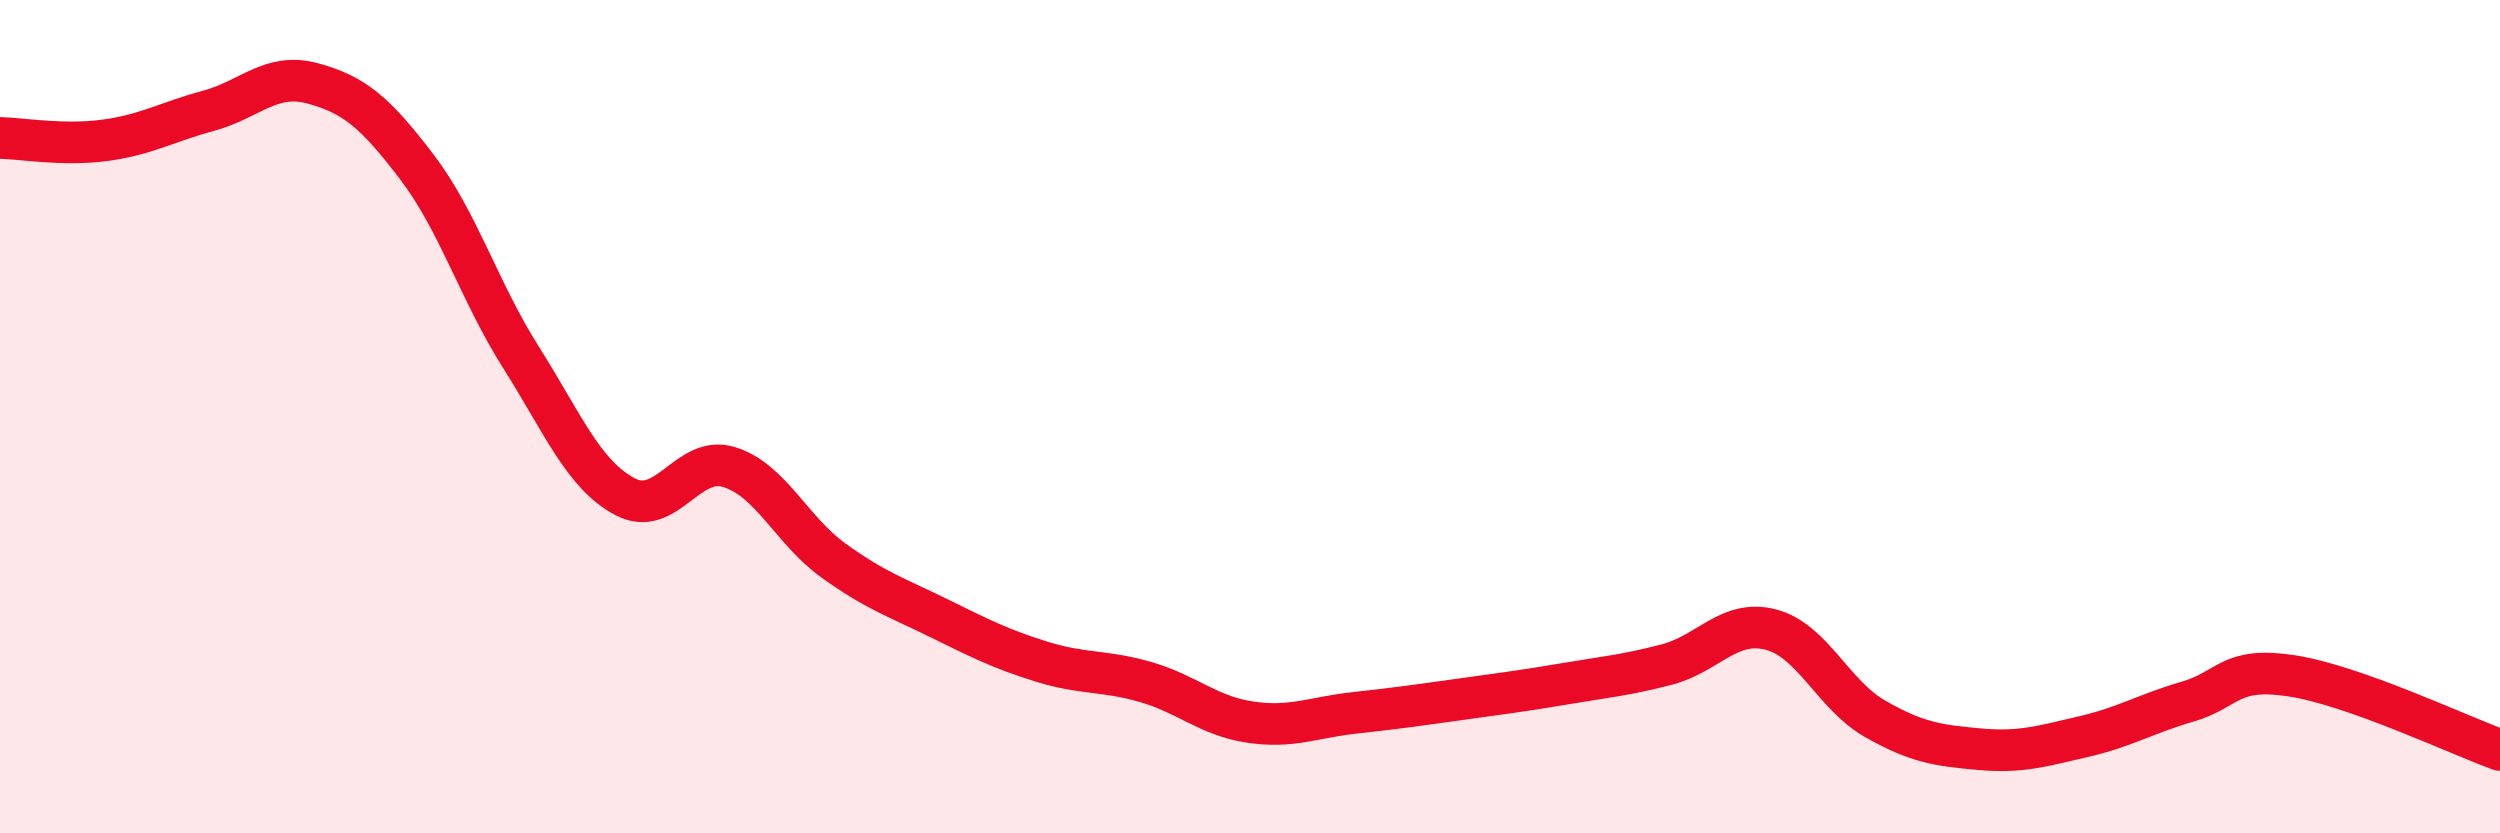
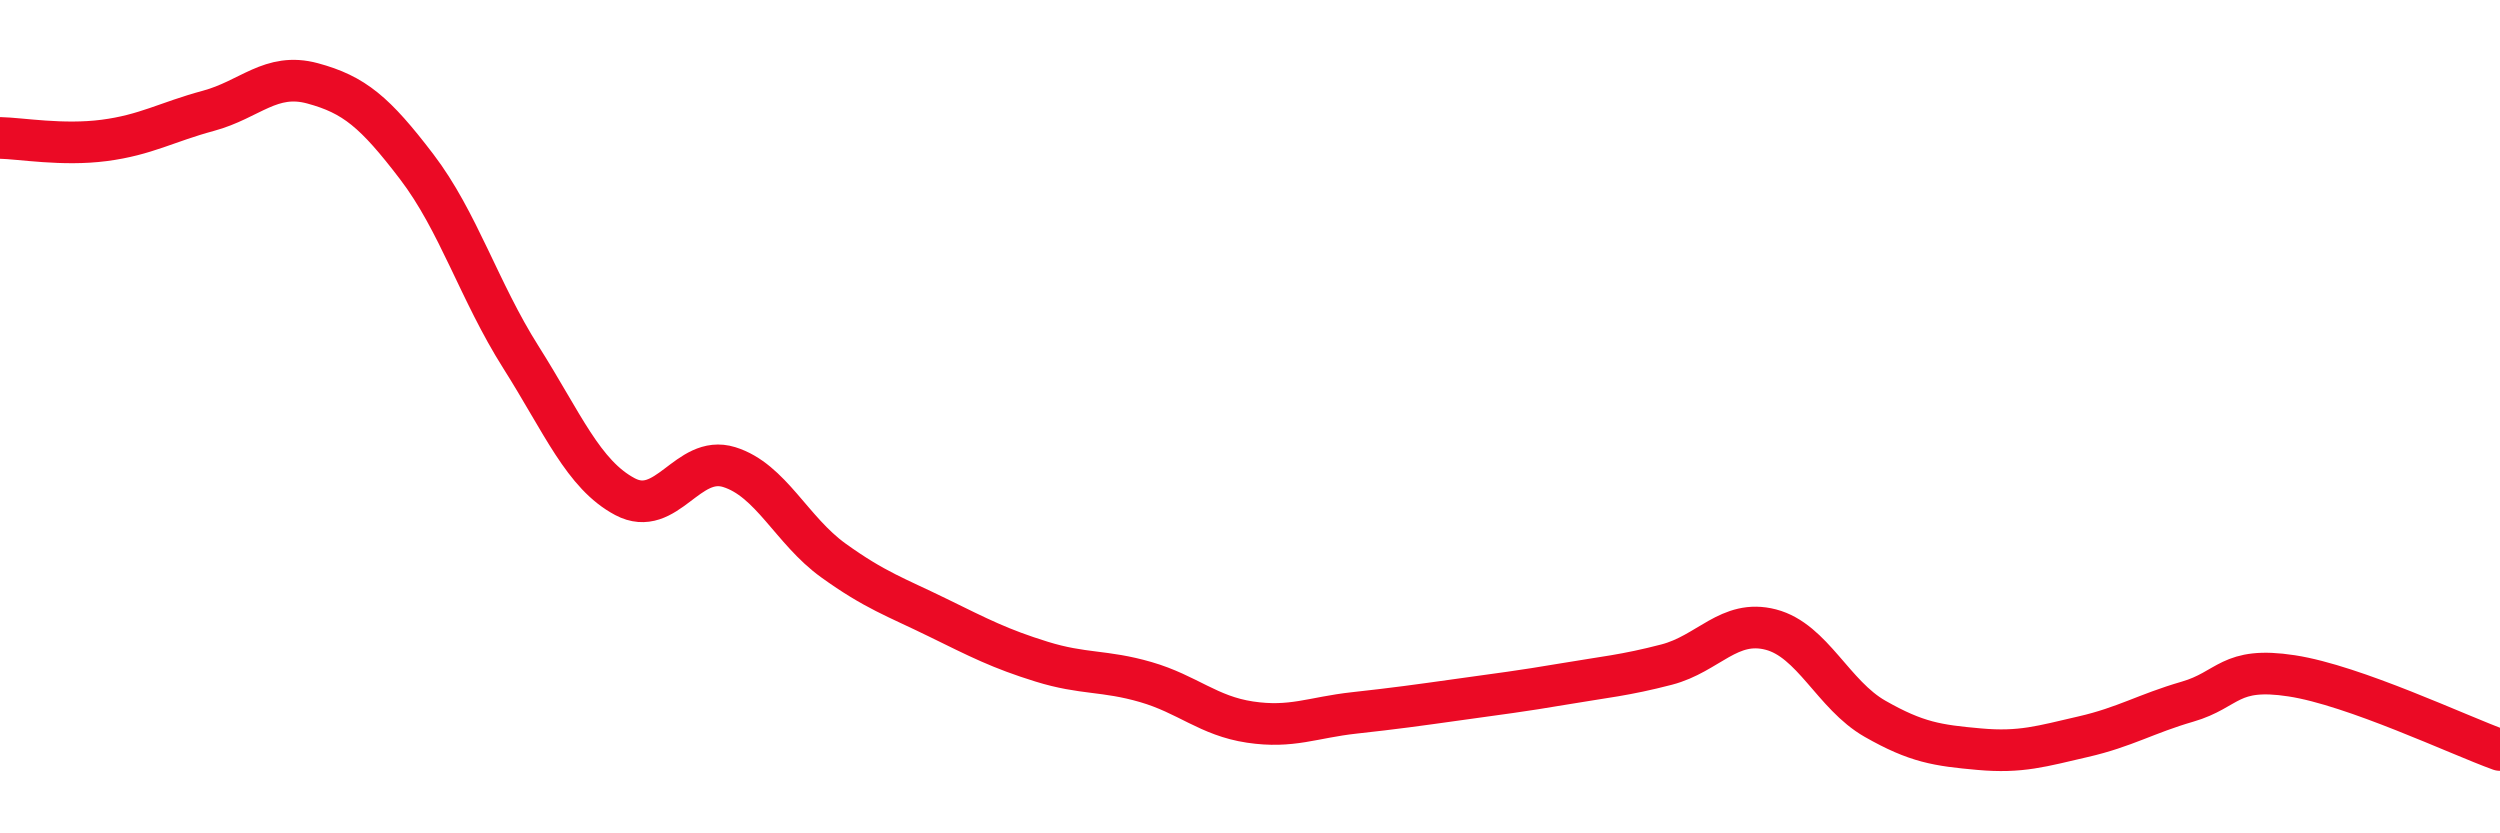
<svg xmlns="http://www.w3.org/2000/svg" width="60" height="20" viewBox="0 0 60 20">
-   <path d="M 0,3.31 C 0.5,3.32 1.5,3.5 2.5,3.37 C 3.5,3.24 4,2.93 5,2.66 C 6,2.39 6.5,1.73 7.5,2 C 8.5,2.27 9,2.69 10,4 C 11,5.31 11.5,6.99 12.5,8.57 C 13.5,10.15 14,11.39 15,11.92 C 16,12.45 16.5,10.9 17.5,11.21 C 18.5,11.52 19,12.73 20,13.45 C 21,14.17 21.5,14.33 22.5,14.82 C 23.5,15.31 24,15.57 25,15.88 C 26,16.19 26.5,16.08 27.5,16.37 C 28.5,16.66 29,17.18 30,17.33 C 31,17.48 31.5,17.22 32.5,17.11 C 33.5,17 34,16.93 35,16.79 C 36,16.65 36.5,16.59 37.5,16.42 C 38.5,16.25 39,16.21 40,15.95 C 41,15.69 41.5,14.85 42.5,15.11 C 43.5,15.37 44,16.68 45,17.25 C 46,17.82 46.5,17.89 47.5,17.98 C 48.5,18.07 49,17.91 50,17.68 C 51,17.45 51.5,17.13 52.5,16.84 C 53.5,16.55 53.5,15.99 55,16.22 C 56.5,16.45 59,17.64 60,18L60 20L0 20Z" fill="#EB0A25" opacity="0.1" stroke-linecap="round" stroke-linejoin="round" />
  <path d="M 0,3.31 C 0.5,3.32 1.5,3.5 2.5,3.37 C 3.5,3.24 4,2.93 5,2.66 C 6,2.39 6.5,1.73 7.5,2 C 8.5,2.27 9,2.69 10,4 C 11,5.31 11.5,6.99 12.5,8.57 C 13.5,10.15 14,11.39 15,11.92 C 16,12.45 16.5,10.9 17.5,11.21 C 18.5,11.52 19,12.73 20,13.45 C 21,14.17 21.5,14.33 22.5,14.82 C 23.5,15.31 24,15.57 25,15.88 C 26,16.19 26.5,16.08 27.5,16.37 C 28.5,16.66 29,17.18 30,17.33 C 31,17.48 31.5,17.22 32.5,17.11 C 33.5,17 34,16.93 35,16.79 C 36,16.65 36.5,16.59 37.5,16.42 C 38.5,16.25 39,16.21 40,15.95 C 41,15.69 41.5,14.85 42.5,15.11 C 43.5,15.37 44,16.68 45,17.25 C 46,17.82 46.5,17.89 47.5,17.98 C 48.5,18.07 49,17.91 50,17.68 C 51,17.45 51.5,17.13 52.5,16.84 C 53.5,16.55 53.5,15.99 55,16.22 C 56.5,16.45 59,17.64 60,18" stroke="#EB0A25" stroke-width="1" fill="none" stroke-linecap="round" stroke-linejoin="round" />
</svg>